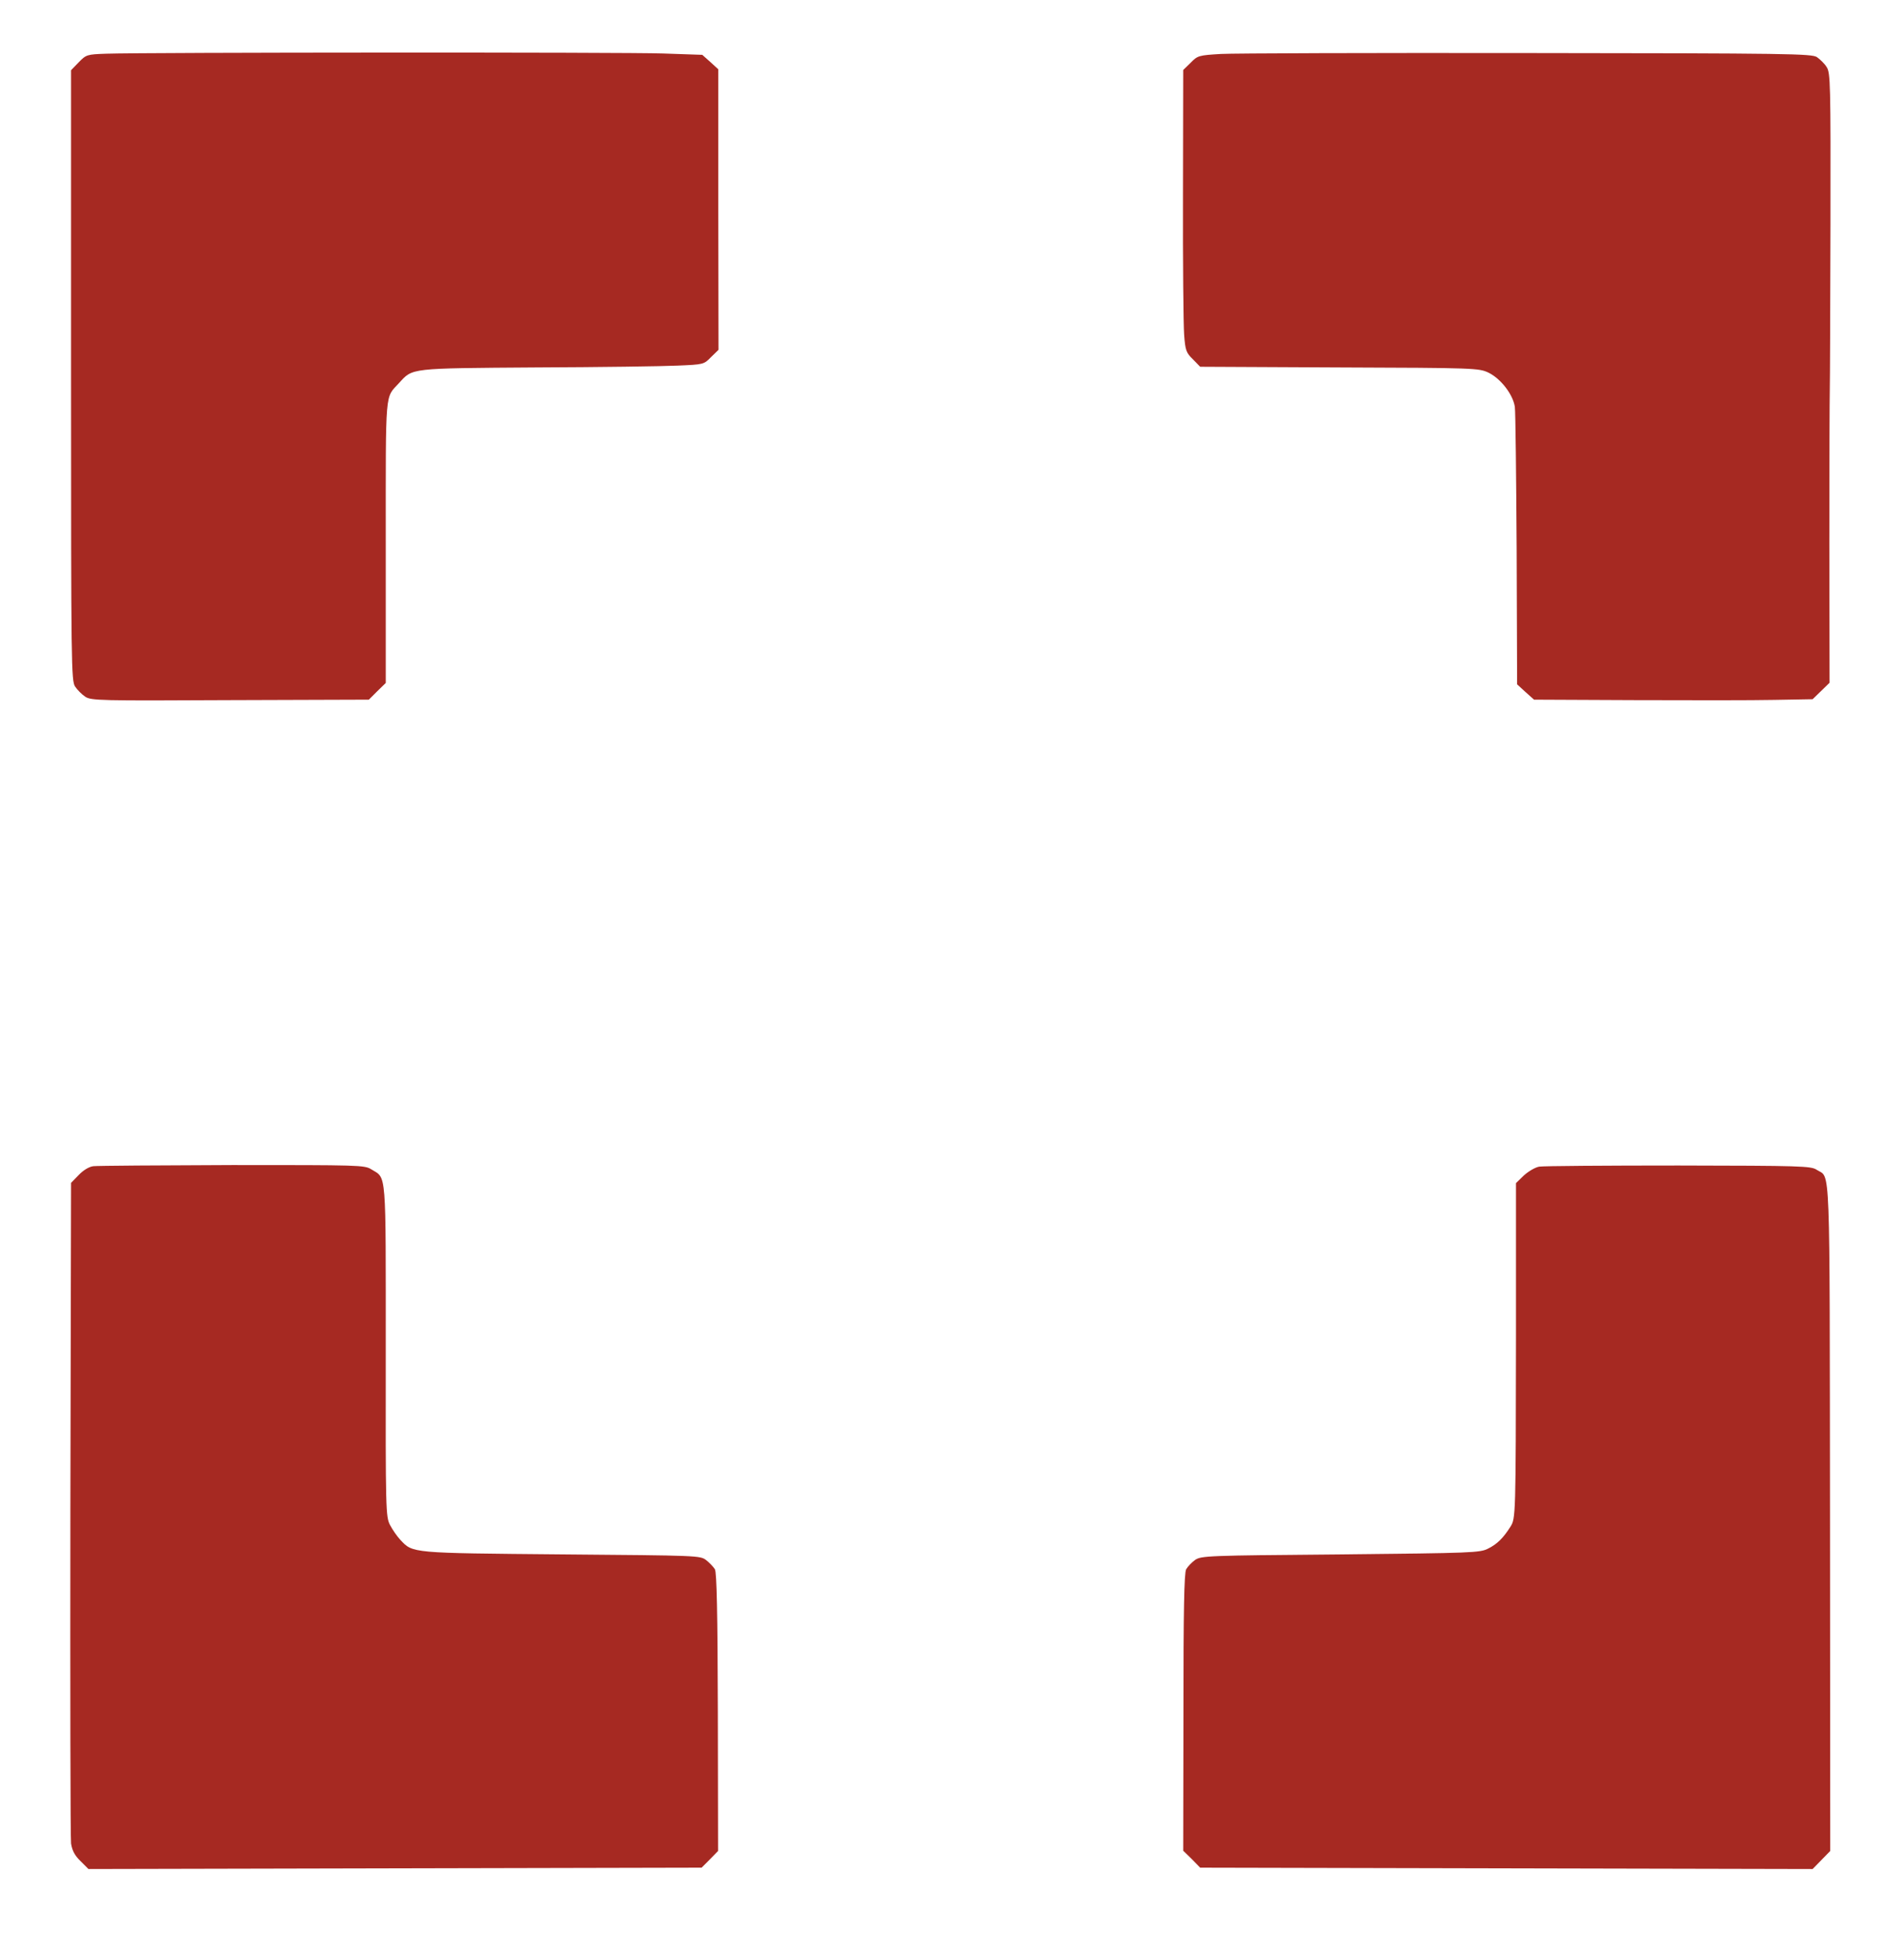
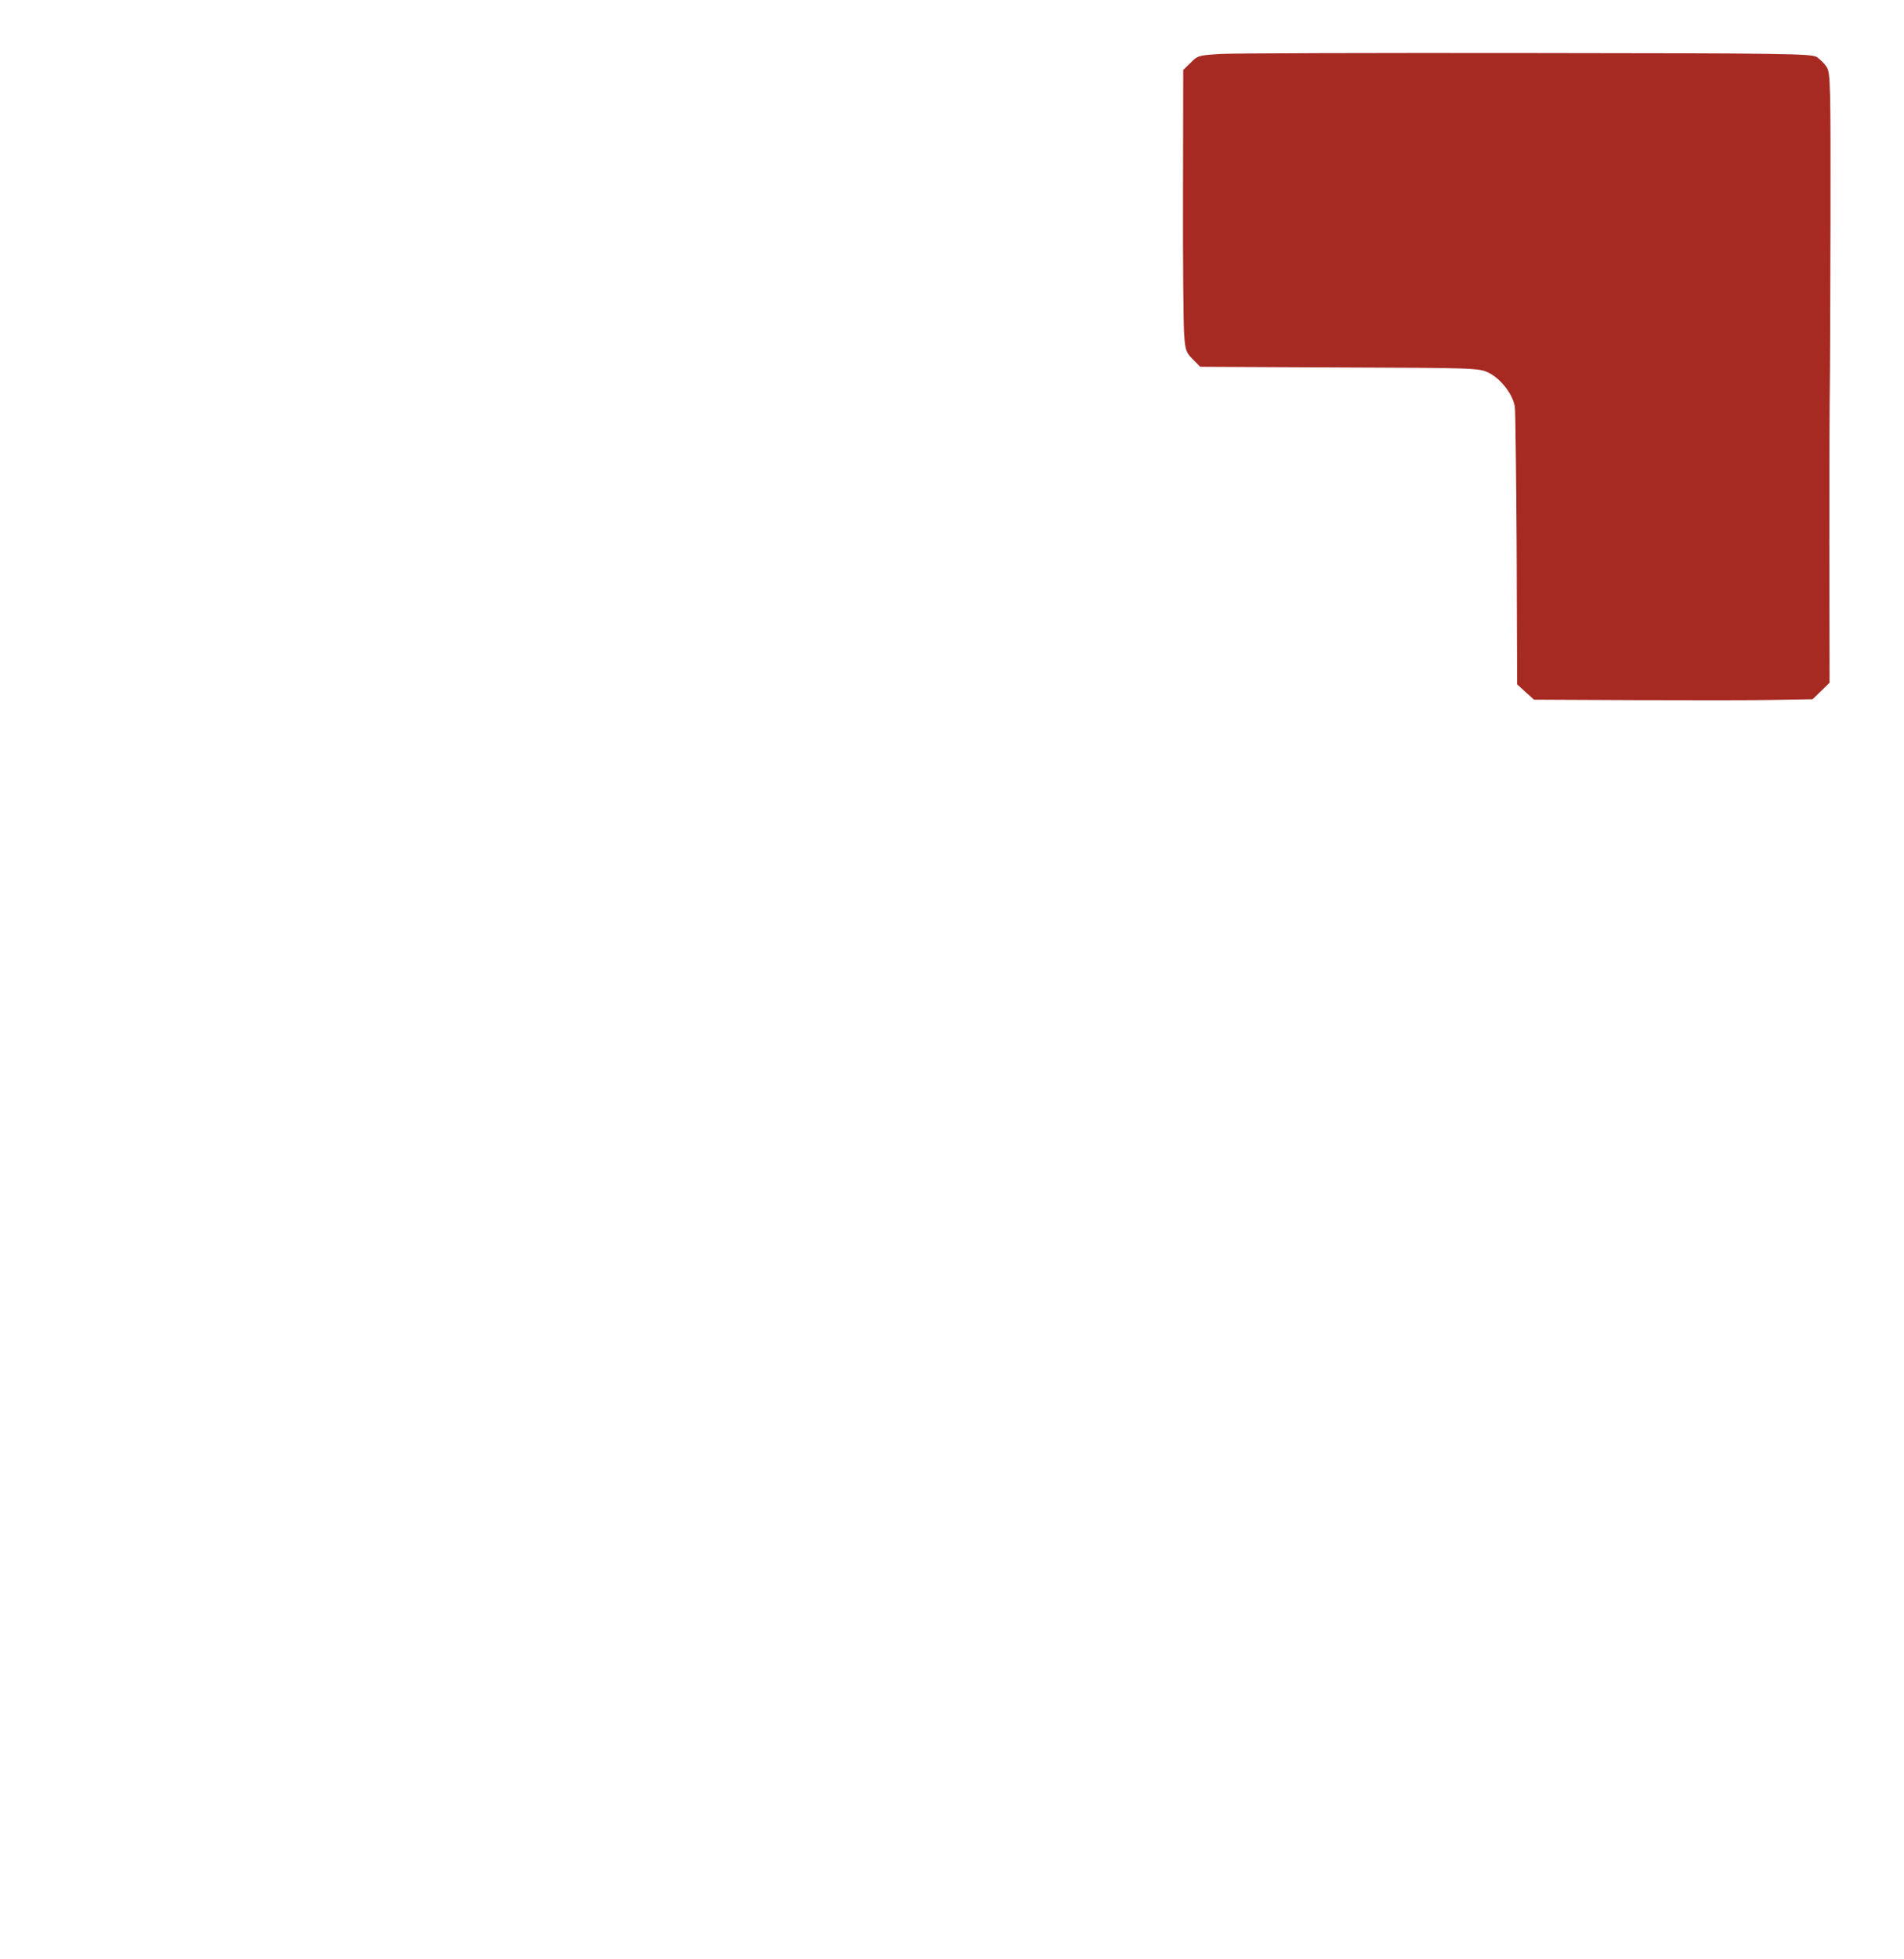
<svg xmlns="http://www.w3.org/2000/svg" version="1.0" width="844pt" height="868pt" viewBox="0 0 844 868" preserveAspectRatio="xMidYMid meet">
  <g transform="translate(0,868) scale(0.1,-0.1)" fill="#000000" stroke="none">
-     <path d="M469 8442 c-83 -3 -87 -4 -120 -38 l-34 -35 0 -1352 c0 -1291 1 -1353 18 -1379 10 -15 30 -35 45 -45 26 -17 61 -18 642 -15 l615 2 37 37 38 37 0 626 c0 686 -4 634 59 703 61 67 44 65 606 69 281 1 563 5 627 8 117 5 118 5 150 38 l33 32 -1 621 0 622 -35 32 -36 32 -174 6 c-168 6 -2295 5 -2470 -1z" fill="#a62922" />
    <path d="M5413 8441 c-99 -6 -104 -7 -135 -39 l-33 -32 -1 -548 c-1 -301 2 -582 5 -624 5 -70 9 -81 39 -110 l32 -33 617 -3 c603 -2 618 -3 661 -23 55 -27 109 -97 117 -152 3 -23 6 -309 8 -635 l2 -594 37 -34 38 -34 447 -2 c247 -1 525 -1 618 1 l170 3 37 36 38 37 -1 620 c0 341 1 647 2 680 1 33 2 362 3 730 1 625 0 673 -17 698 -9 15 -29 34 -43 44 -24 15 -119 17 -1283 18 -691 1 -1302 -1 -1358 -4z" fill="#a62922" />
-     <path d="M414 3513 c-19 -2 -45 -18 -65 -39 l-34 -35 -3 -1442 c-1 -793 0 -1461 3 -1485 5 -31 16 -53 42 -78 l35 -35 1359 3 1359 3 37 37 36 37 -1 615 c-1 443 -5 620 -13 633 -6 10 -23 28 -38 40 -27 21 -31 21 -641 26 -671 6 -659 5 -715 64 -15 16 -35 45 -46 66 -19 37 -20 60 -19 773 0 812 4 761 -64 803 -30 19 -54 19 -616 19 -322 -1 -599 -3 -616 -5z" fill="#a62922" />
-     <path d="M6823 3511 c-18 -3 -48 -21 -68 -39 l-35 -34 0 -671 c-1 -810 -1 -814 -25 -852 -31 -49 -58 -76 -98 -96 -36 -19 -70 -20 -655 -26 -590 -5 -618 -6 -645 -25 -15 -11 -32 -29 -39 -41 -9 -16 -12 -184 -12 -634 l-1 -613 38 -37 37 -38 1358 -3 1357 -3 39 40 39 40 -1 1477 c-2 1618 3 1501 -59 1541 -25 17 -71 18 -613 19 -322 0 -600 -2 -617 -5z" fill="#a62922" />
  </g>
</svg>